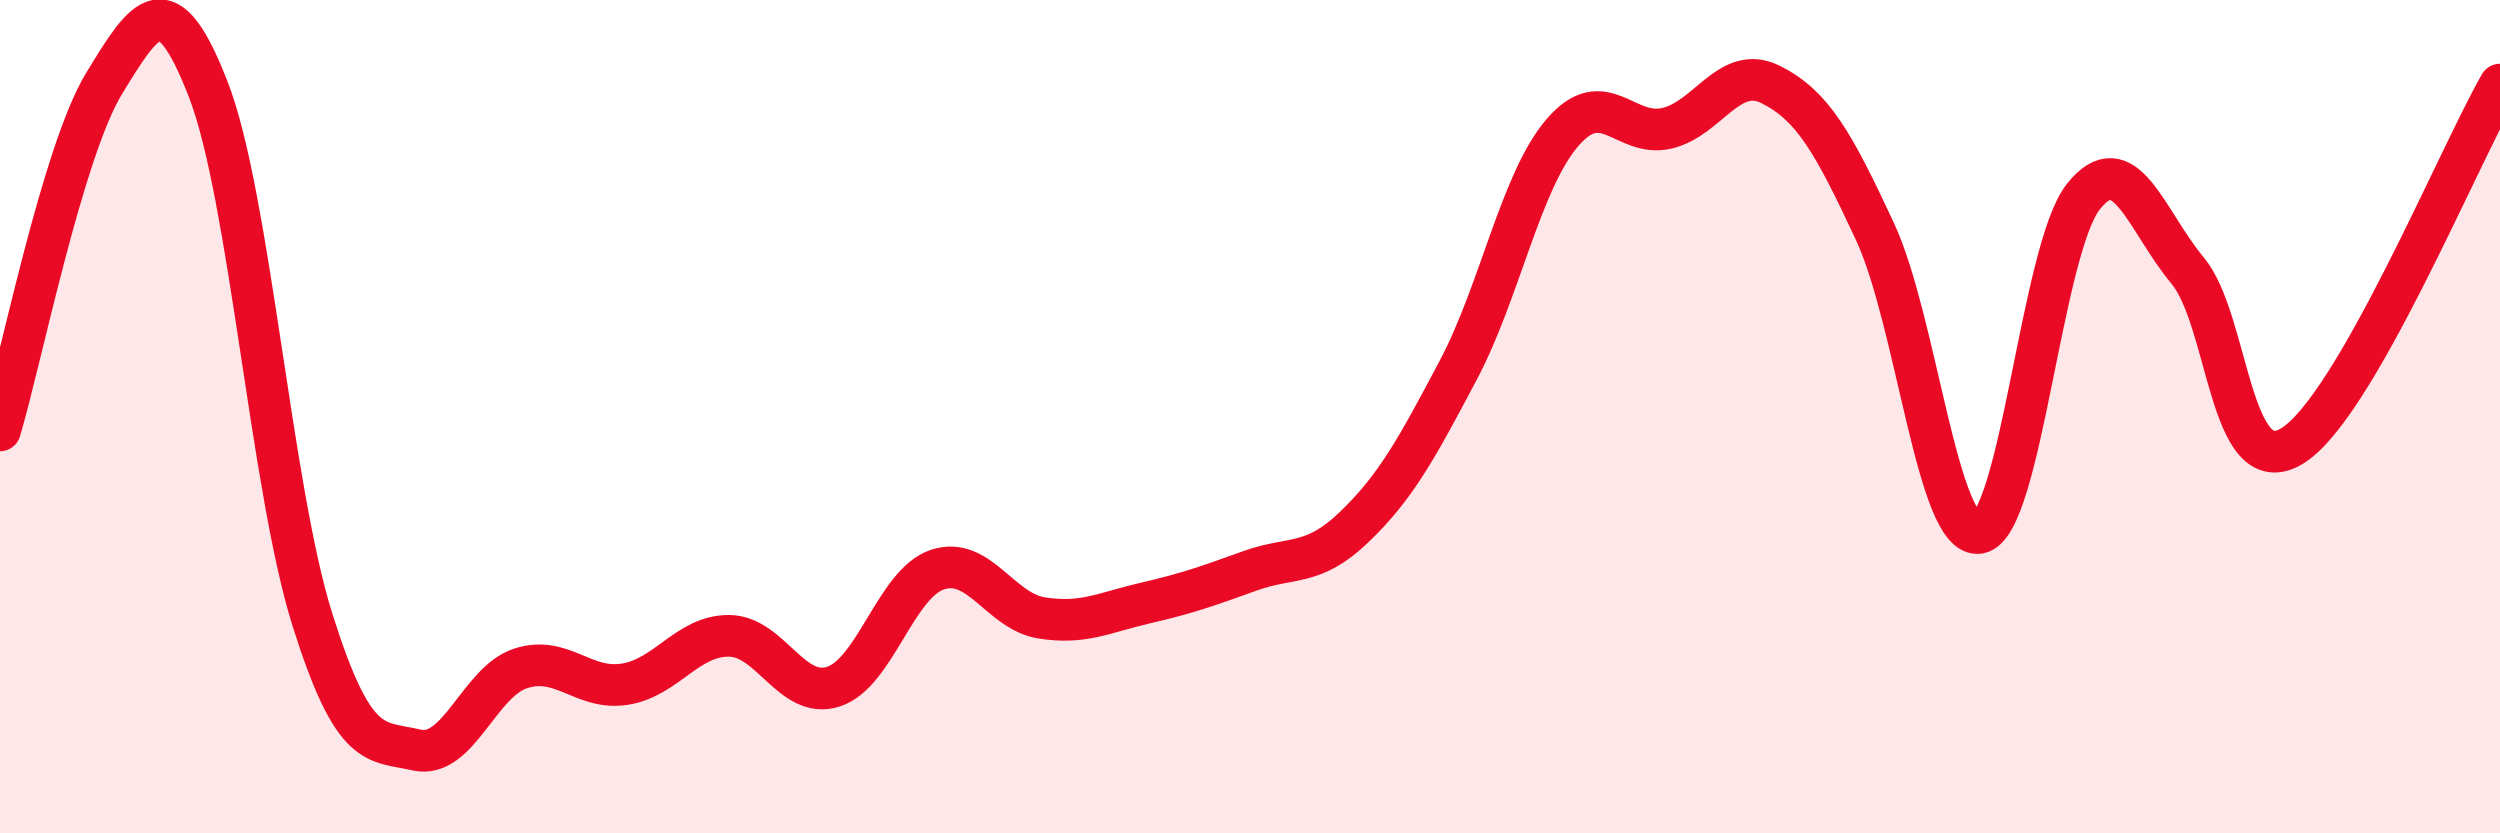
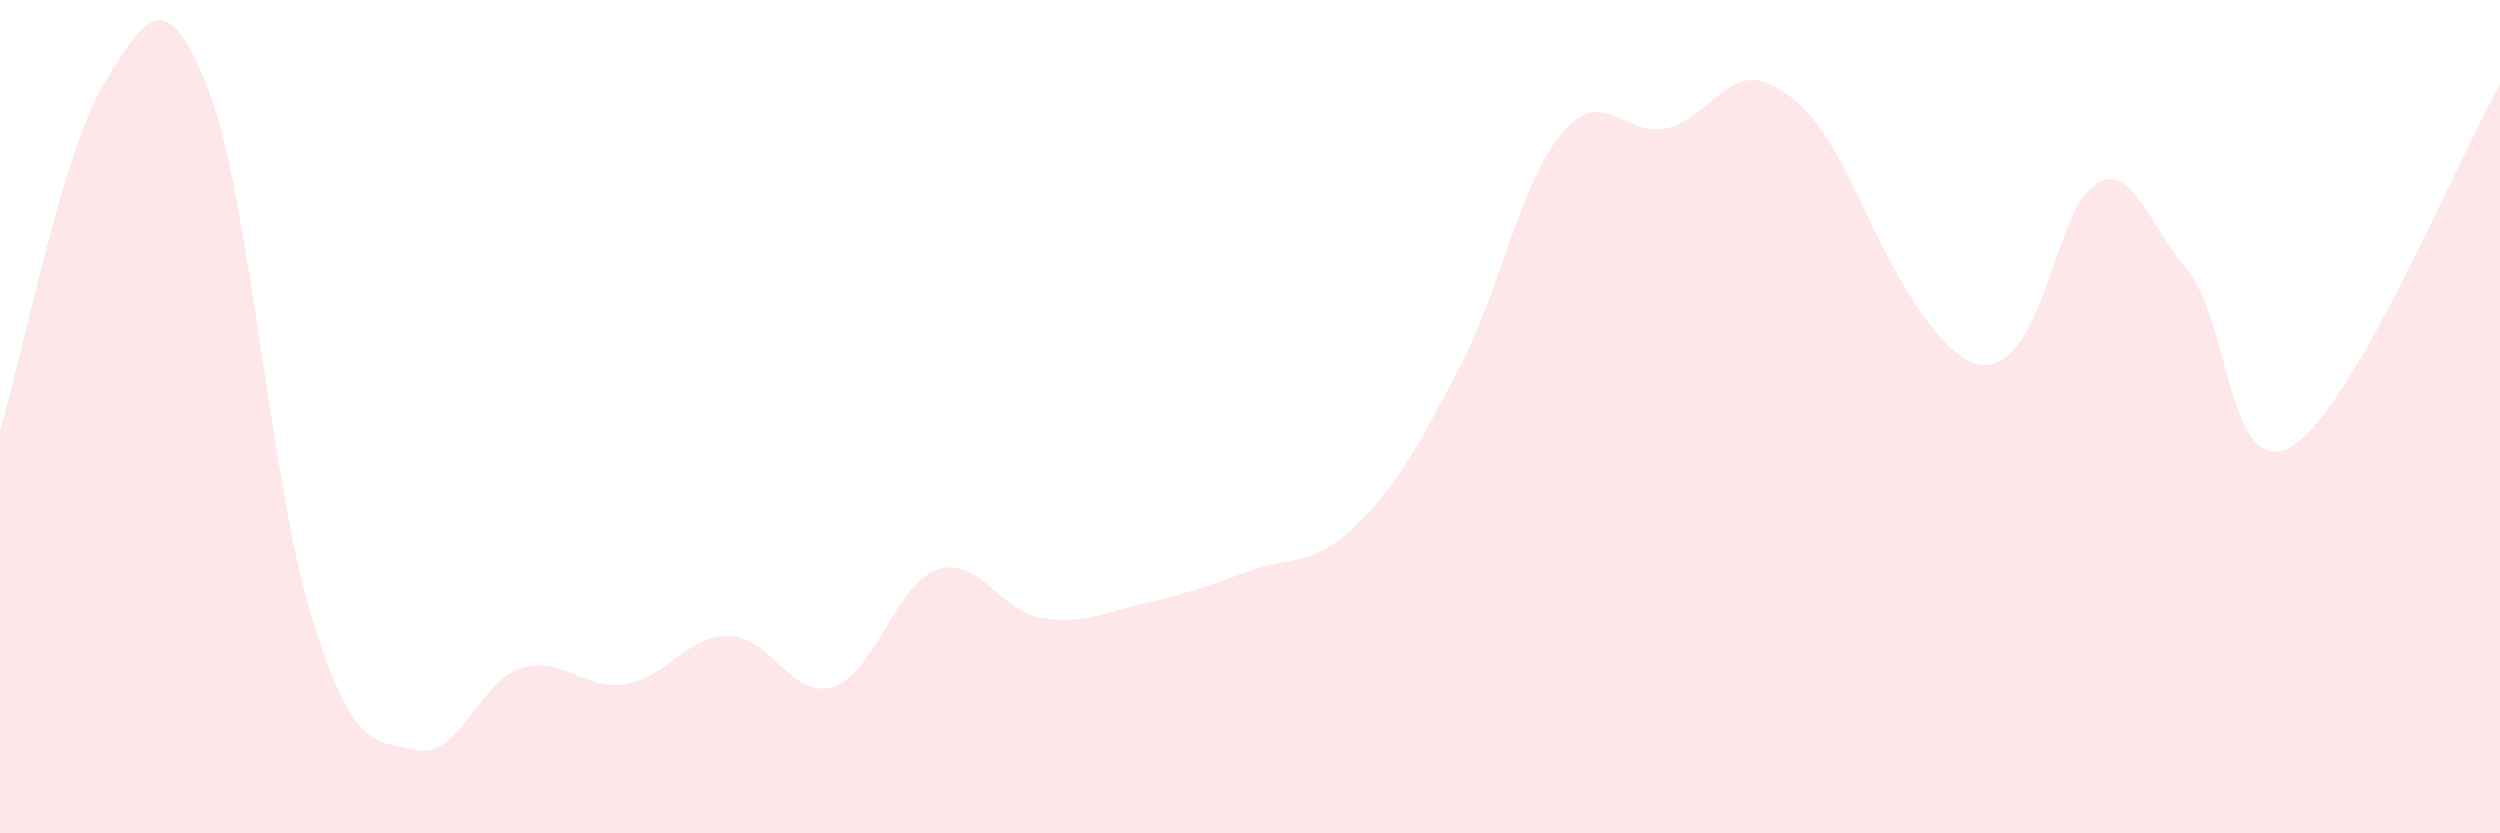
<svg xmlns="http://www.w3.org/2000/svg" width="60" height="20" viewBox="0 0 60 20">
-   <path d="M 0,10.33 C 0.5,8.66 1.5,3.64 2.5,2 C 3.5,0.36 4,-0.43 5,2.15 C 6,4.73 6.5,11.71 7.5,14.88 C 8.5,18.05 9,17.77 10,18 C 11,18.23 11.5,16.36 12.5,16.04 C 13.5,15.72 14,16.58 15,16.42 C 16,16.26 16.5,15.25 17.5,15.26 C 18.5,15.27 19,16.8 20,16.48 C 21,16.16 21.5,14 22.5,13.67 C 23.5,13.34 24,14.67 25,14.83 C 26,14.99 26.5,14.7 27.5,14.47 C 28.5,14.24 29,14.06 30,13.7 C 31,13.34 31.5,13.61 32.5,12.65 C 33.5,11.69 34,10.77 35,8.88 C 36,6.99 36.5,4.34 37.5,3.18 C 38.5,2.02 39,3.31 40,3.08 C 41,2.85 41.5,1.53 42.5,2.03 C 43.5,2.53 44,3.41 45,5.56 C 46,7.71 46.5,12.96 47.5,12.79 C 48.5,12.62 49,5.98 50,4.72 C 51,3.46 51.5,5.29 52.5,6.49 C 53.5,7.69 53.5,11.6 55,10.71 C 56.5,9.82 59,3.77 60,2.03L60 20L0 20Z" fill="#EB0A25" opacity="0.1" stroke-linecap="round" stroke-linejoin="round" />
-   <path d="M 0,10.33 C 0.5,8.66 1.5,3.64 2.5,2 C 3.5,0.36 4,-0.43 5,2.15 C 6,4.73 6.5,11.71 7.5,14.88 C 8.5,18.05 9,17.77 10,18 C 11,18.23 11.5,16.36 12.5,16.04 C 13.5,15.72 14,16.58 15,16.42 C 16,16.26 16.5,15.25 17.5,15.26 C 18.5,15.27 19,16.8 20,16.48 C 21,16.16 21.5,14 22.5,13.67 C 23.5,13.34 24,14.67 25,14.83 C 26,14.99 26.5,14.7 27.5,14.47 C 28.5,14.24 29,14.06 30,13.7 C 31,13.34 31.5,13.61 32.5,12.65 C 33.5,11.69 34,10.77 35,8.88 C 36,6.99 36.5,4.34 37.5,3.18 C 38.5,2.02 39,3.31 40,3.08 C 41,2.85 41.5,1.53 42.5,2.03 C 43.5,2.53 44,3.41 45,5.56 C 46,7.71 46.5,12.96 47.5,12.79 C 48.5,12.62 49,5.98 50,4.72 C 51,3.46 51.5,5.29 52.5,6.49 C 53.5,7.69 53.5,11.6 55,10.71 C 56.5,9.82 59,3.77 60,2.03" stroke="#EB0A25" stroke-width="1" fill="none" stroke-linecap="round" stroke-linejoin="round" />
+   <path d="M 0,10.33 C 0.5,8.66 1.5,3.64 2.5,2 C 3.5,0.36 4,-0.43 5,2.15 C 6,4.73 6.5,11.71 7.5,14.88 C 8.5,18.05 9,17.77 10,18 C 11,18.23 11.5,16.36 12.5,16.04 C 13.5,15.72 14,16.58 15,16.42 C 16,16.26 16.5,15.25 17.5,15.26 C 18.5,15.27 19,16.8 20,16.48 C 21,16.16 21.5,14 22.5,13.67 C 23.5,13.34 24,14.67 25,14.83 C 26,14.99 26.5,14.7 27.5,14.47 C 28.5,14.24 29,14.06 30,13.7 C 31,13.34 31.5,13.61 32.5,12.65 C 33.5,11.69 34,10.77 35,8.88 C 36,6.99 36.5,4.34 37.5,3.18 C 38.5,2.02 39,3.31 40,3.08 C 41,2.85 41.5,1.53 42.5,2.03 C 43.5,2.53 44,3.41 45,5.56 C 48.5,12.62 49,5.98 50,4.72 C 51,3.46 51.5,5.29 52.5,6.49 C 53.5,7.69 53.5,11.6 55,10.71 C 56.5,9.82 59,3.77 60,2.03L60 20L0 20Z" fill="#EB0A25" opacity="0.1" stroke-linecap="round" stroke-linejoin="round" />
</svg>